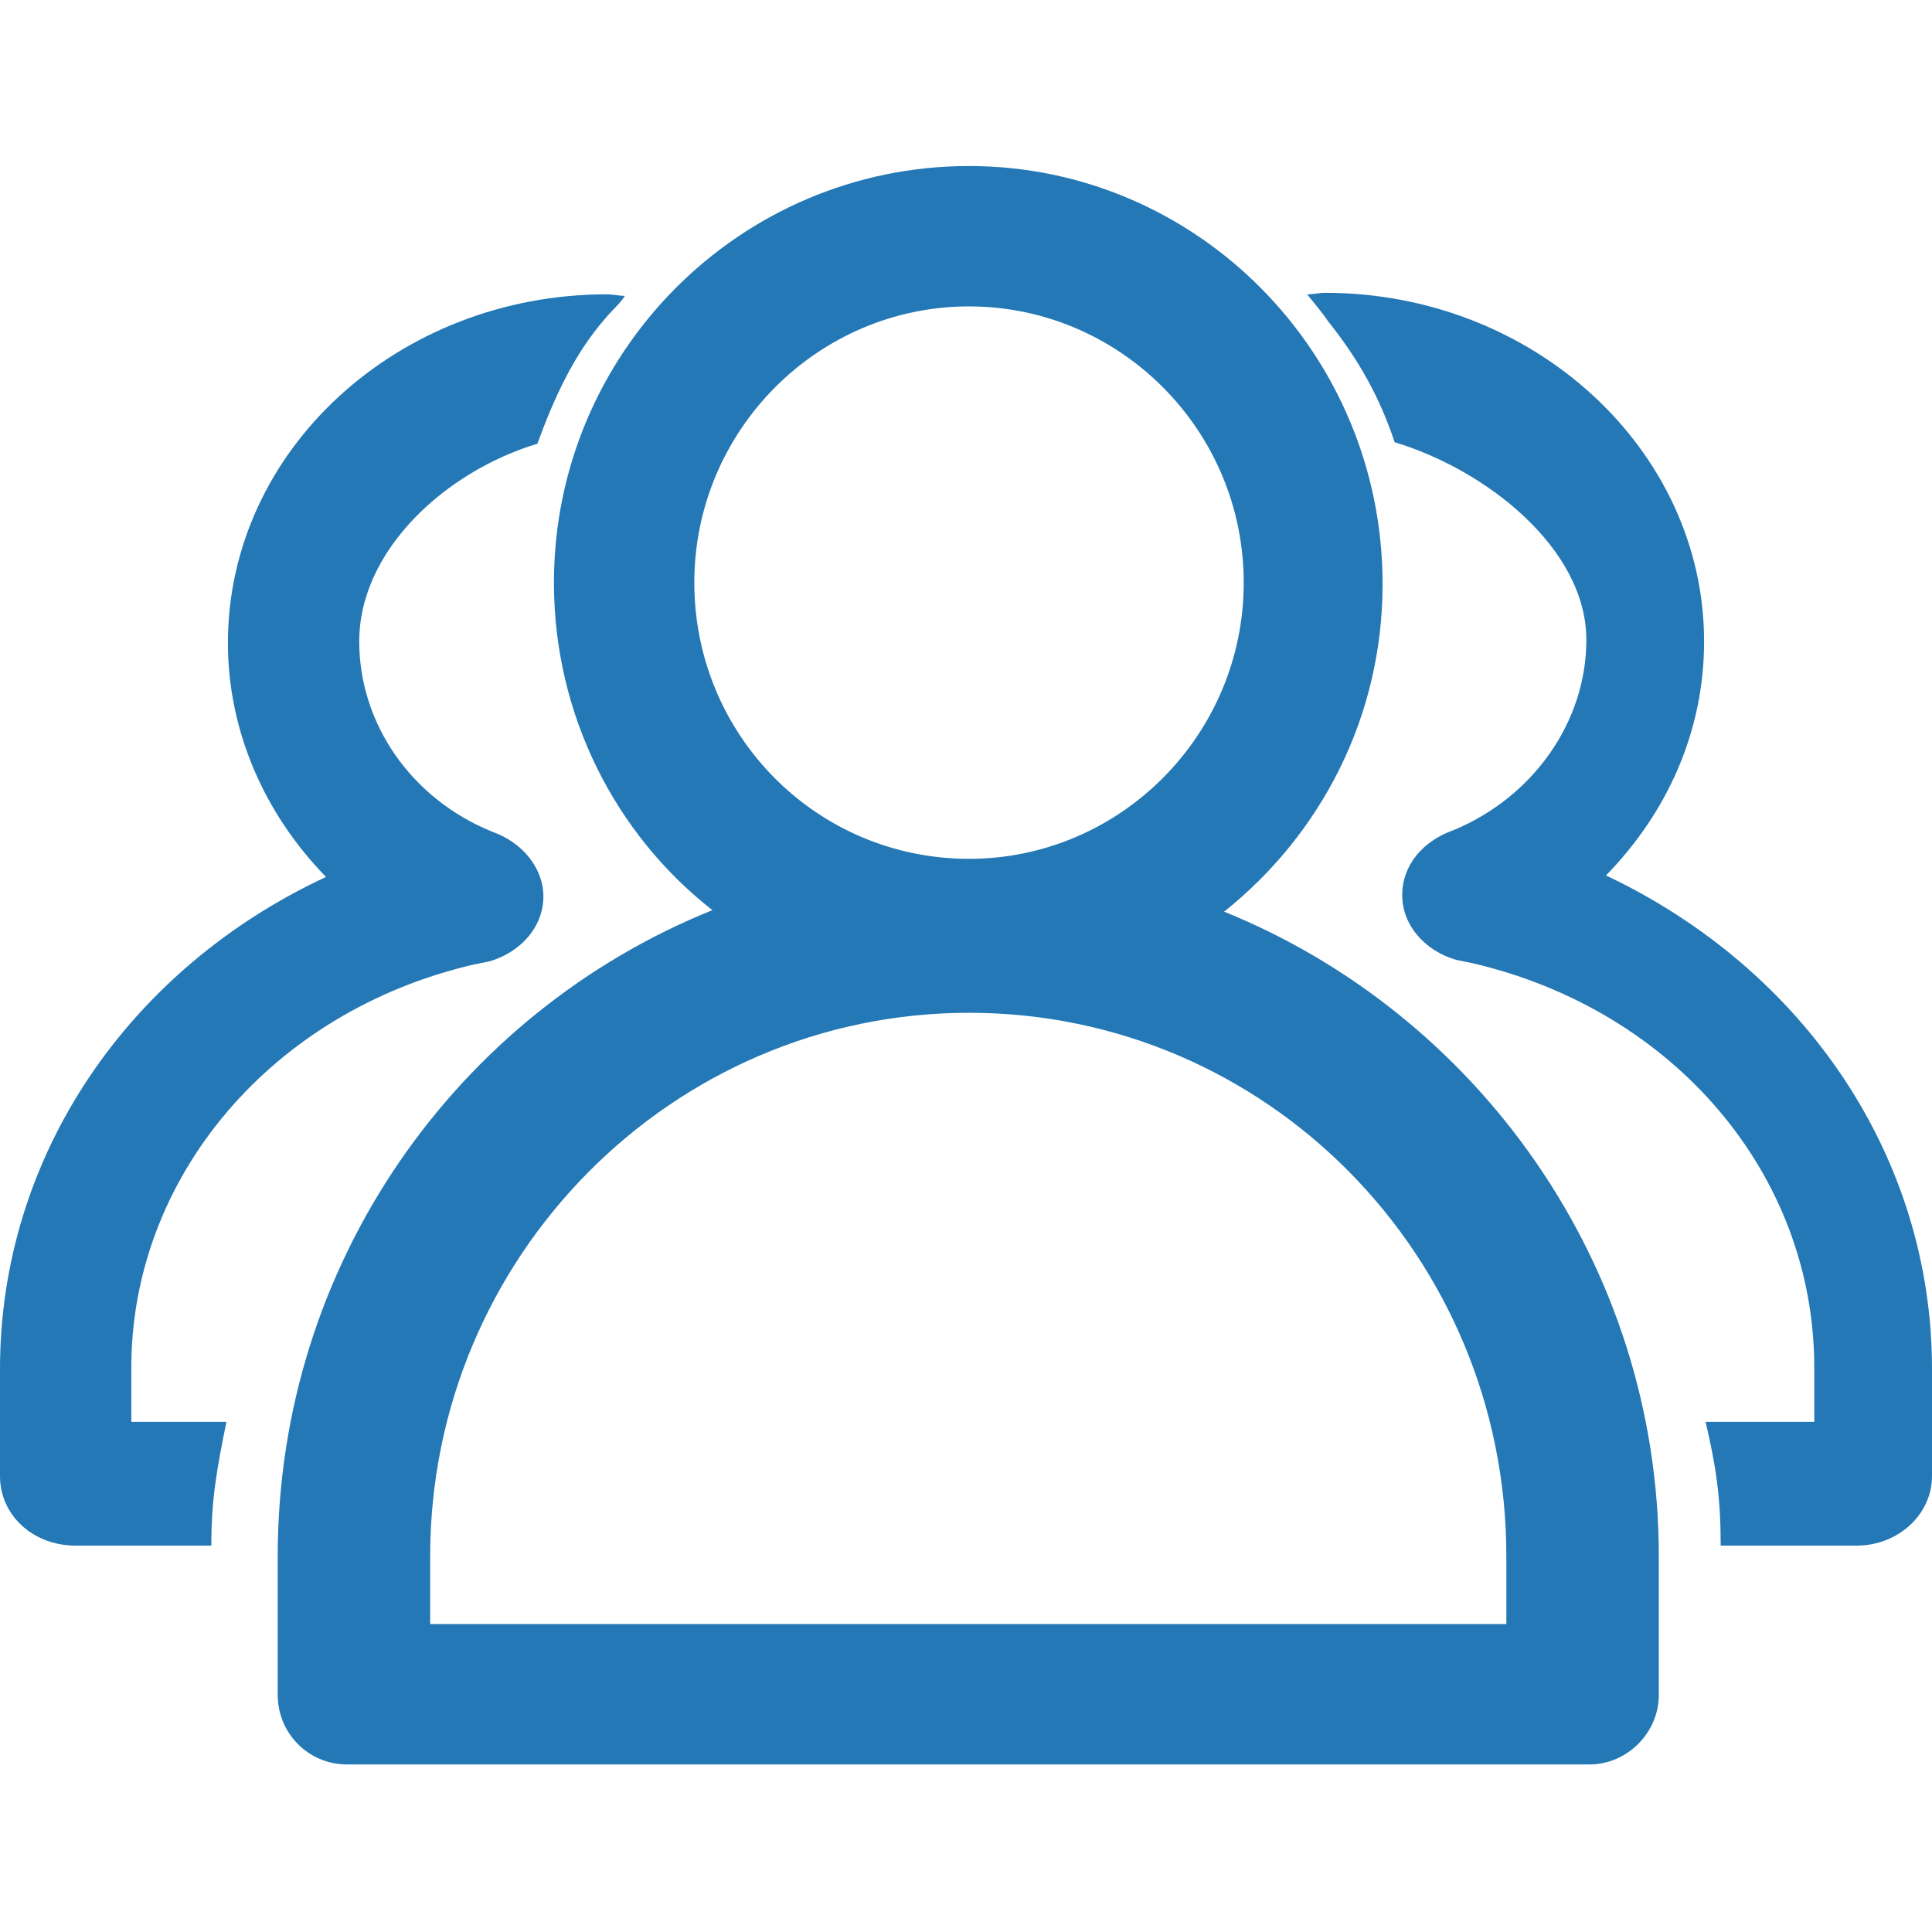
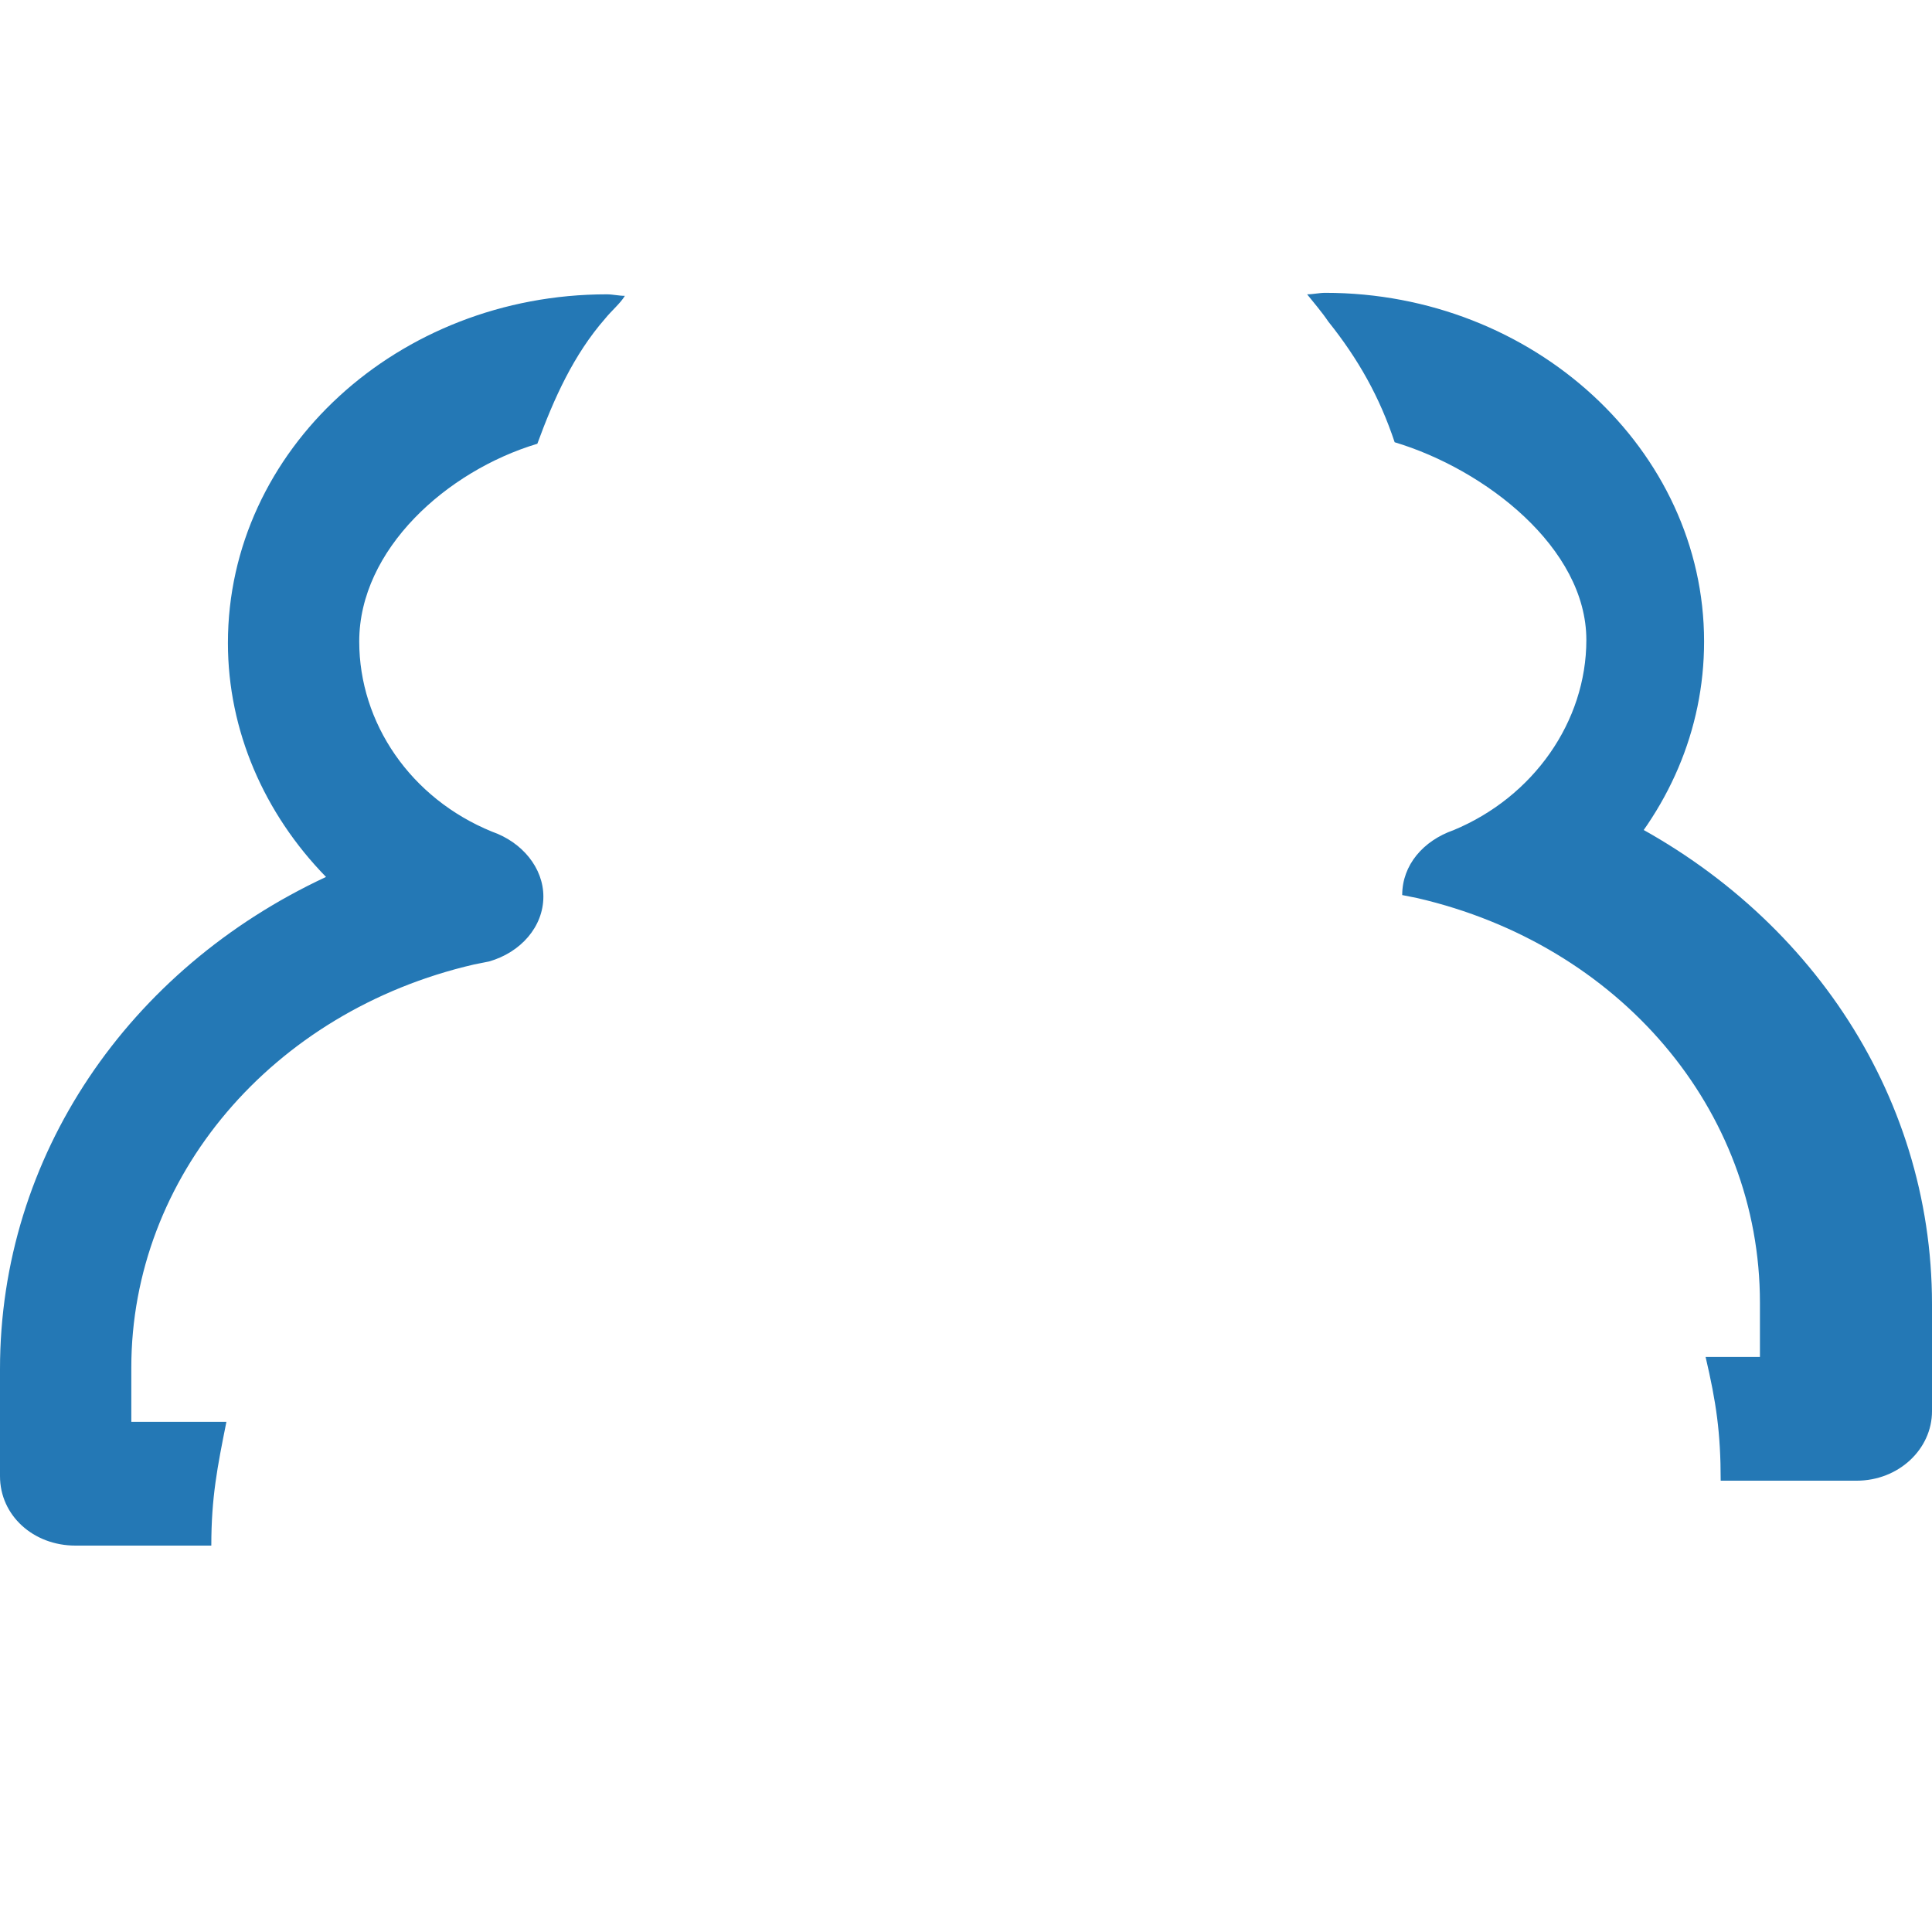
<svg xmlns="http://www.w3.org/2000/svg" t="1710469141477" class="icon" viewBox="0 0 1024 1024" version="1.1" p-id="34837" width="200" height="200">
-   <path d="M851.2 464c32.8-33.6 52-76.8 52-124 0-101.6-90.4-184.8-200.8-184.8-3.2 0-6.4 0.8-9.6 0.8 3.2 4 8 9.6 11.2 14.4 16 20 27.2 40 35.2 64 48 14.4 101.6 56 101.6 104.8 0 43.2-28 83.2-70.4 100.8-16 5.6-27.2 18.4-27.2 34.4s12 29.6 28.8 34.4l8 1.6c107.2 24.8 181.6 112 181.6 214.4v28.8H904c5.6 24 8 40 8 65.6h72c22.4 0 40-16.8 40-36.8v-56.8c0-112.8-68-212-172.8-261.6z m-600 47.2l8-1.6c16.8-4.8 28.8-18.4 28.8-34.4 0-15.2-11.2-28.8-27.2-34.4-43.2-17.6-70.4-57.6-70.4-100.8 0-48.8 46.4-90.4 94.4-104.8 8.8-24 19.2-47.2 36-66.4 3.2-4 8-8 10.4-12-3.2 0-6.4-0.8-9.6-0.8-110.4 0-200.8 82.4-200.8 184.8 0 46.4 19.2 90.4 52 124C68 513.6 0 612.8 0 725.6v56.8c0 20.8 17.6 36.8 40 36.8h72c0-25.6 3.2-41.6 8-65.6H69.6v-28.8C69.6 624 144 536 251.2 511.2z" p-id="34838" fill="#2478b5" />
-   <path d="M648.8 483.2c51.2-40.8 84-103.2 84-173.6C732.8 187.2 634.4 88 513.6 88c-121.6 0-220 99.2-220 220.8 0 70.4 32.8 133.6 84 173.6-135.2 54.4-230.4 187.2-230.4 342.4v73.6c0 20 16 36.8 36.8 36.8h658.4c20 0 36.8-16.8 36.8-36.8v-73.6c0-154.4-96-287.2-230.4-341.6zM368 308.8c0-80.8 65.6-146.4 145.6-146.4S659.2 228 659.2 308.8s-65.6 146.4-145.6 146.4c-80.8 0-145.6-65.6-145.6-146.4z m430.4 552H228v-36c0-158.4 128-288 285.6-288s284.8 128.8 284.8 288v36z" p-id="34839" fill="#2478b5" />
+   <path d="M851.2 464c32.8-33.6 52-76.8 52-124 0-101.6-90.4-184.8-200.8-184.8-3.2 0-6.4 0.8-9.6 0.8 3.2 4 8 9.6 11.2 14.4 16 20 27.2 40 35.2 64 48 14.4 101.6 56 101.6 104.8 0 43.2-28 83.2-70.4 100.8-16 5.6-27.2 18.4-27.2 34.4l8 1.6c107.2 24.8 181.6 112 181.6 214.4v28.8H904c5.6 24 8 40 8 65.6h72c22.4 0 40-16.8 40-36.8v-56.8c0-112.8-68-212-172.8-261.6z m-600 47.2l8-1.6c16.8-4.8 28.8-18.4 28.8-34.4 0-15.2-11.2-28.8-27.2-34.4-43.2-17.6-70.4-57.6-70.4-100.8 0-48.8 46.4-90.4 94.4-104.8 8.8-24 19.2-47.2 36-66.4 3.2-4 8-8 10.4-12-3.2 0-6.4-0.8-9.6-0.8-110.4 0-200.8 82.4-200.8 184.8 0 46.4 19.2 90.4 52 124C68 513.6 0 612.8 0 725.6v56.8c0 20.8 17.6 36.8 40 36.8h72c0-25.6 3.2-41.6 8-65.6H69.6v-28.8C69.6 624 144 536 251.2 511.2z" p-id="34838" fill="#2478b5" />
</svg>